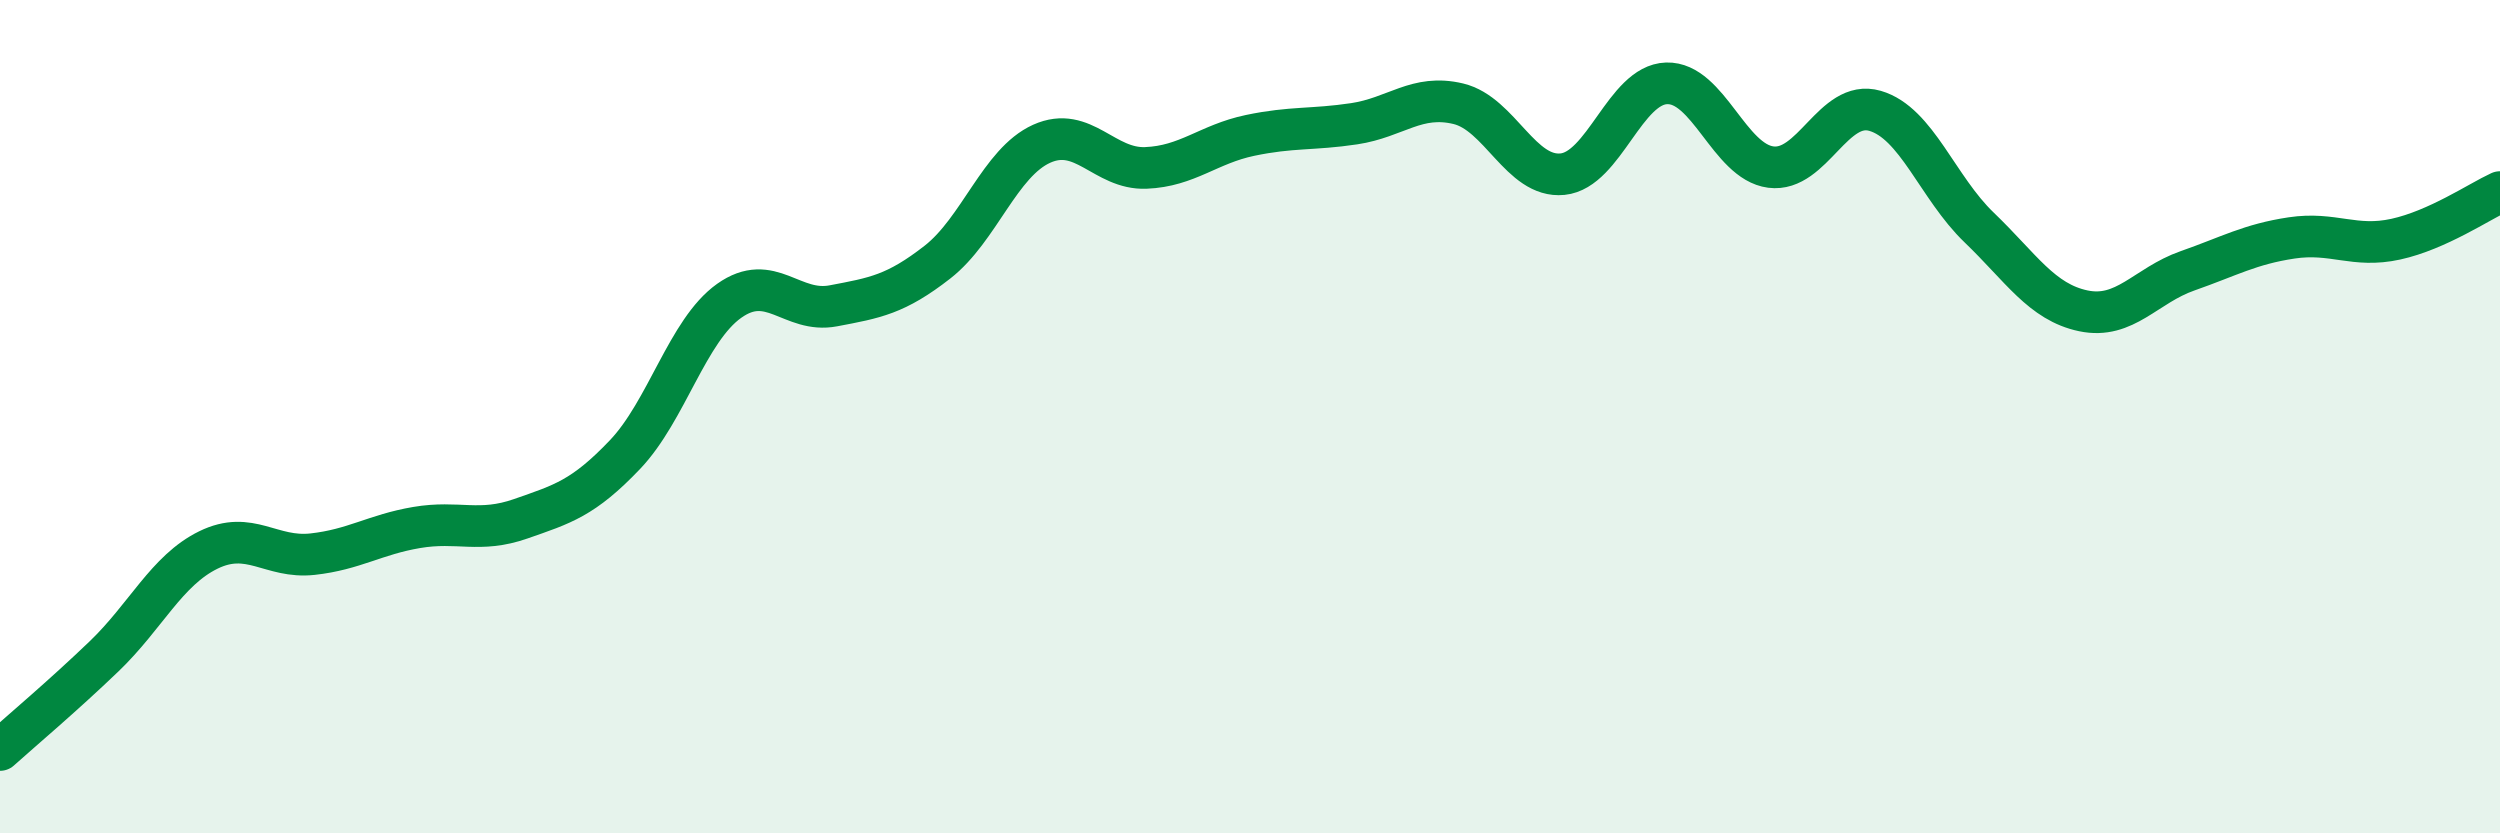
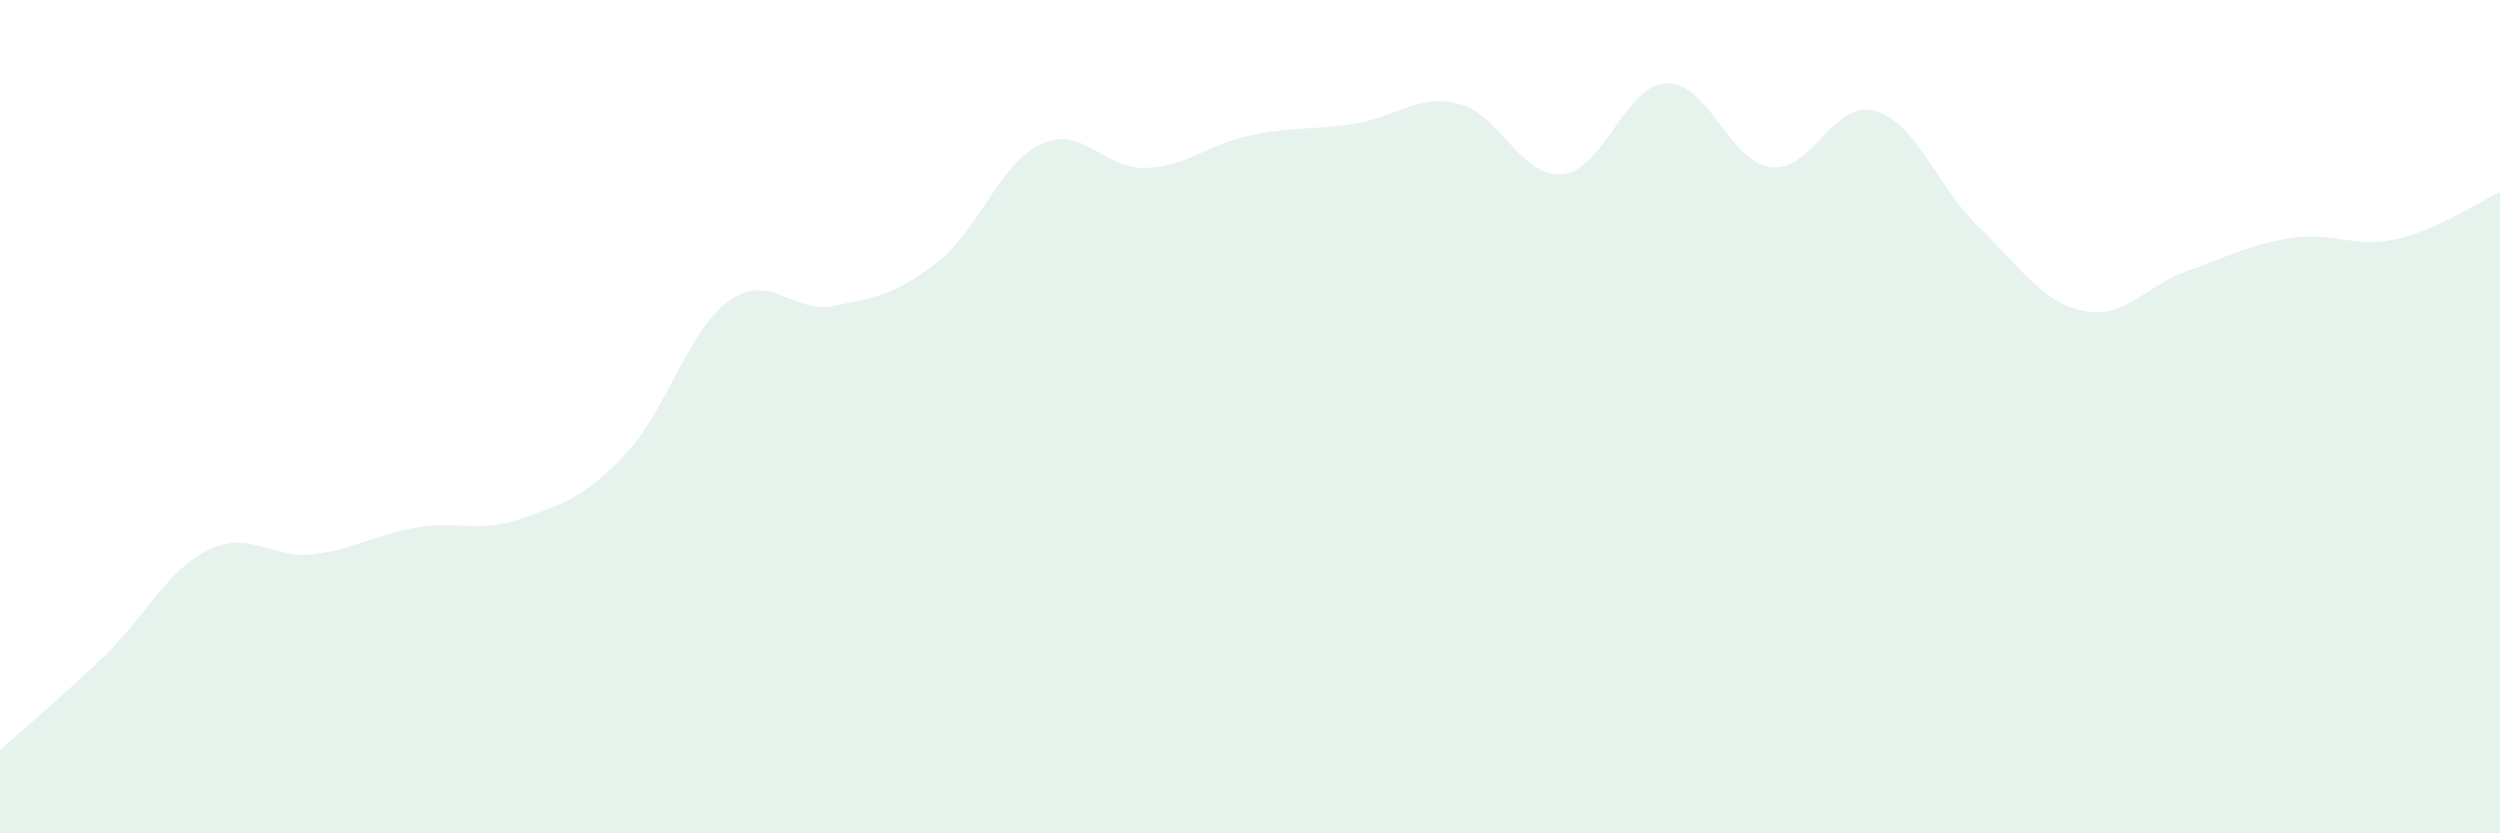
<svg xmlns="http://www.w3.org/2000/svg" width="60" height="20" viewBox="0 0 60 20">
  <path d="M 0,18 C 0.5,17.55 1.5,16.71 2.5,15.75 C 3.5,14.79 4,13.69 5,13.2 C 6,12.71 6.5,13.41 7.5,13.3 C 8.5,13.19 9,12.83 10,12.66 C 11,12.49 11.5,12.8 12.5,12.45 C 13.5,12.1 14,11.96 15,10.91 C 16,9.86 16.5,7.93 17.5,7.22 C 18.5,6.51 19,7.53 20,7.34 C 21,7.15 21.5,7.07 22.5,6.29 C 23.5,5.51 24,3.9 25,3.45 C 26,3 26.5,4.07 27.5,4.03 C 28.5,3.99 29,3.46 30,3.25 C 31,3.04 31.5,3.12 32.5,2.97 C 33.5,2.82 34,2.25 35,2.49 C 36,2.73 36.5,4.28 37.5,4.18 C 38.5,4.08 39,2.03 40,2 C 41,1.97 41.5,3.88 42.5,4.01 C 43.5,4.14 44,2.37 45,2.66 C 46,2.95 46.5,4.5 47.5,5.46 C 48.5,6.42 49,7.25 50,7.46 C 51,7.67 51.5,6.85 52.5,6.5 C 53.5,6.15 54,5.86 55,5.71 C 56,5.56 56.5,5.96 57.5,5.74 C 58.5,5.52 59.5,4.84 60,4.61L60 20L0 20Z" fill="#008740" opacity="0.1" stroke-linecap="round" stroke-linejoin="round" />
-   <path d="M 0,18 C 0.5,17.55 1.5,16.71 2.5,15.75 C 3.5,14.79 4,13.69 5,13.2 C 6,12.71 6.5,13.41 7.5,13.3 C 8.5,13.19 9,12.83 10,12.66 C 11,12.49 11.5,12.8 12.5,12.45 C 13.5,12.1 14,11.96 15,10.91 C 16,9.86 16.5,7.93 17.5,7.22 C 18.5,6.51 19,7.53 20,7.34 C 21,7.15 21.5,7.07 22.5,6.29 C 23.5,5.51 24,3.9 25,3.45 C 26,3 26.5,4.07 27.5,4.03 C 28.5,3.99 29,3.46 30,3.25 C 31,3.04 31.5,3.12 32.5,2.97 C 33.5,2.82 34,2.25 35,2.49 C 36,2.73 36.5,4.28 37.5,4.18 C 38.5,4.08 39,2.03 40,2 C 41,1.97 41.5,3.88 42.5,4.01 C 43.5,4.14 44,2.37 45,2.66 C 46,2.95 46.5,4.5 47.5,5.46 C 48.5,6.42 49,7.25 50,7.46 C 51,7.67 51.5,6.85 52.5,6.5 C 53.5,6.15 54,5.86 55,5.71 C 56,5.56 56.5,5.96 57.5,5.74 C 58.5,5.52 59.5,4.84 60,4.61" stroke="#008740" stroke-width="1" fill="none" stroke-linecap="round" stroke-linejoin="round" />
</svg>